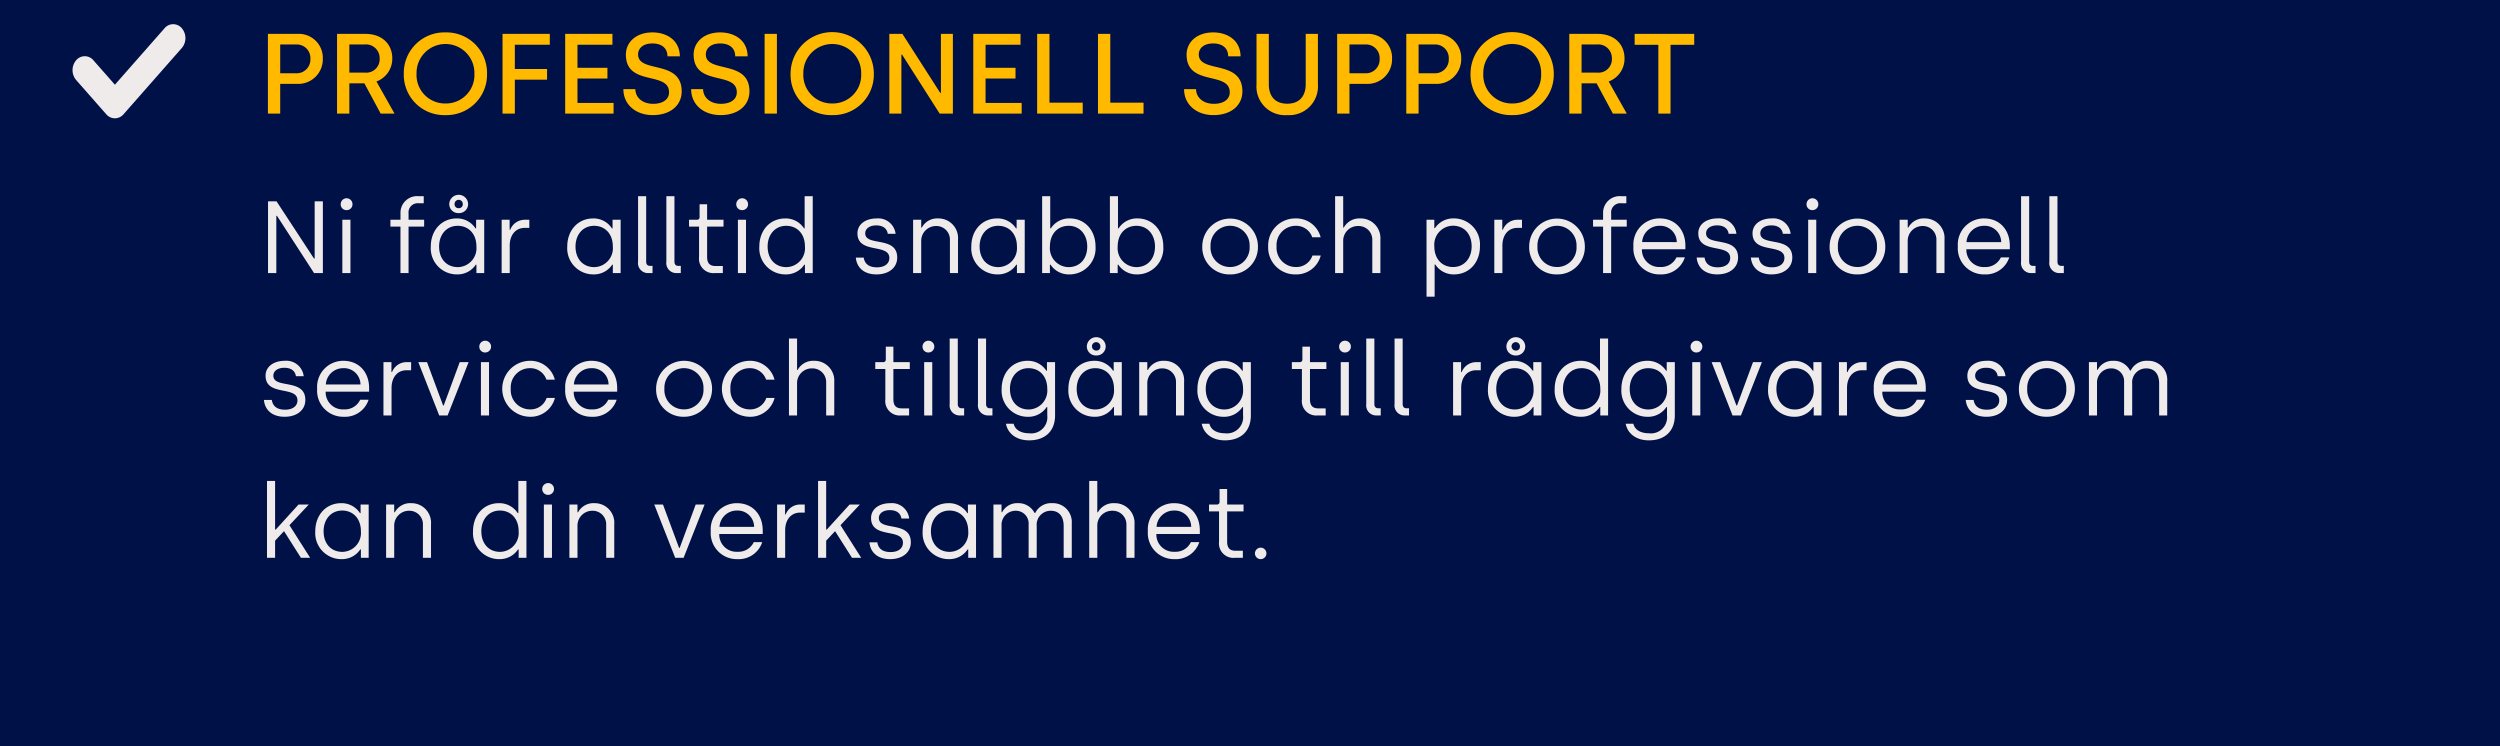
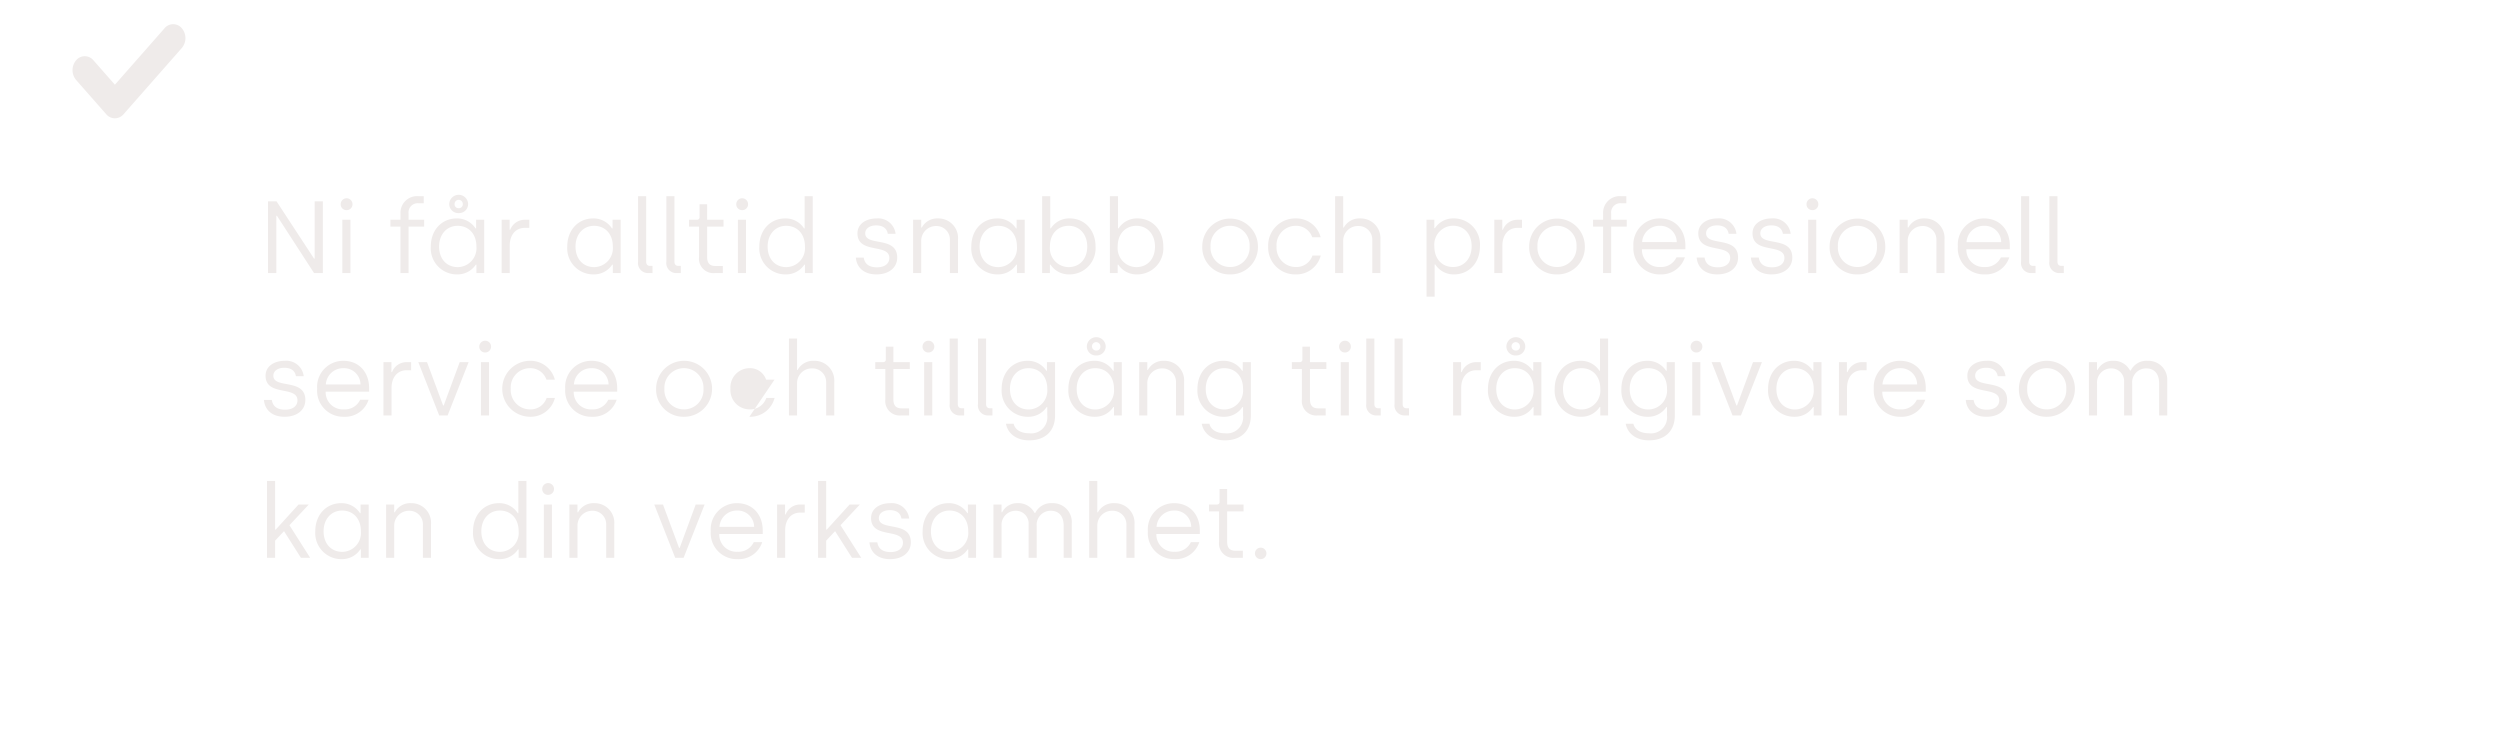
<svg xmlns="http://www.w3.org/2000/svg" width="439" height="131" viewBox="0 0 439 131">
  <g id="Support" transform="translate(-1014 -443)">
-     <rect id="Rectangle_502" data-name="Rectangle 502" width="439" height="131" transform="translate(1014 443)" fill="#001148" />
-     <path id="Path_761" data-name="Path 761" d="M1.78,19H3.94V13.78h3a4.314,4.314,0,0,0,4.48-4.42A4.211,4.211,0,0,0,6.94,5H1.78Zm2.16-7.08V6.86h2.8a2.383,2.383,0,0,1,2.5,2.5,2.42,2.42,0,0,1-2.5,2.56ZM13.92,19h2.16V13.68h2.64L21.58,19h2.44l-3.18-5.64A4.256,4.256,0,0,0,23.62,9.3c0-2.54-1.84-4.3-4.7-4.3h-5Zm2.16-7.2V6.86h2.66A2.4,2.4,0,0,1,21.4,9.3a2.352,2.352,0,0,1-2.58,2.5Zm16.86,7.46A7.114,7.114,0,0,0,40.26,12a7.121,7.121,0,0,0-7.3-7.26A7.125,7.125,0,0,0,25.64,12,7.085,7.085,0,0,0,32.94,19.26Zm.02-2.04A5,5,0,0,1,27.88,12a5.082,5.082,0,1,1,10.16,0A5,5,0,0,1,32.96,17.22ZM42.98,19h2.16V13.04H50.8V11.16H45.14V6.9h6.14V5h-8.3Zm11,0h8.5V17.12H56.14V12.84H61.4V10.96H56.14V6.9h6.14V5h-8.3Zm15.38.26c3.22,0,5.08-1.82,5.08-4.16,0-5.66-7.66-3.12-7.66-6.5,0-1,.8-1.92,2.52-1.92,1.7,0,2.64.88,2.64,2.26h2.18c-.04-2.92-2.42-4.2-4.8-4.2-2.96,0-4.68,1.78-4.68,3.9,0,5.64,7.58,2.84,7.58,6.62,0,1.26-1.12,2.02-2.78,2.02-1.94,0-3.12-1.14-3.14-2.58H64.2C64.2,17.4,66.36,19.26,69.36,19.26Zm11.9,0c3.22,0,5.08-1.82,5.08-4.16,0-5.66-7.66-3.12-7.66-6.5,0-1,.8-1.92,2.52-1.92,1.7,0,2.64.88,2.64,2.26h2.18c-.04-2.92-2.42-4.2-4.8-4.2-2.96,0-4.68,1.78-4.68,3.9,0,5.64,7.58,2.84,7.58,6.62,0,1.26-1.12,2.02-2.78,2.02-1.94,0-3.12-1.14-3.14-2.58H76.1C76.1,17.4,78.26,19.26,81.26,19.26ZM89,19h2.16V5H89Zm11.86.26A7.114,7.114,0,0,0,108.18,12a7.31,7.31,0,0,0-14.62,0A7.085,7.085,0,0,0,100.86,19.26Zm.02-2.04A5,5,0,0,1,95.8,12a5.082,5.082,0,1,1,10.16,0A5,5,0,0,1,100.88,17.22ZM110.9,19h2.12V8.64h.12L119.74,19h2.32V5h-2.1V15.36h-.12L113.2,5h-2.3Zm14.74,0h8.5V17.12H127.8V12.84h5.26V10.96H127.8V6.9h6.14V5h-8.3Zm11.22,0h8V17.08h-5.84V5h-2.16Zm10.68,0h8V17.08H149.7V5h-2.16Zm20.28.26c3.22,0,5.08-1.82,5.08-4.16,0-5.66-7.66-3.12-7.66-6.5,0-1,.8-1.92,2.52-1.92,1.7,0,2.64.88,2.64,2.26h2.18c-.04-2.92-2.42-4.2-4.8-4.2-2.96,0-4.68,1.78-4.68,3.9,0,5.64,7.58,2.84,7.58,6.62,0,1.26-1.12,2.02-2.78,2.02-1.94,0-3.12-1.14-3.14-2.58h-2.1C162.66,17.4,164.82,19.26,167.82,19.26Zm12.96,0a5.045,5.045,0,0,0,5.38-5.4V5h-2.14v8.84c0,2.1-1.12,3.42-3.24,3.42-2.14,0-3.24-1.32-3.24-3.4V5h-2.16v8.88A5.015,5.015,0,0,0,180.78,19.26Zm8.76-.26h2.16V13.78h3a4.314,4.314,0,0,0,4.48-4.42A4.211,4.211,0,0,0,194.7,5h-5.16Zm2.16-7.08V6.86h2.8a2.383,2.383,0,0,1,2.5,2.5,2.42,2.42,0,0,1-2.5,2.56ZM201.68,19h2.16V13.78h3a4.314,4.314,0,0,0,4.48-4.42A4.211,4.211,0,0,0,206.84,5h-5.16Zm2.16-7.08V6.86h2.8a2.383,2.383,0,0,1,2.5,2.5,2.42,2.42,0,0,1-2.5,2.56Zm16.42,7.34A7.114,7.114,0,0,0,227.58,12a7.31,7.31,0,0,0-14.62,0A7.085,7.085,0,0,0,220.26,19.26Zm.02-2.04A5,5,0,0,1,215.2,12a5.082,5.082,0,1,1,10.16,0A5,5,0,0,1,220.28,17.22ZM230.3,19h2.16V13.68h2.64L237.96,19h2.44l-3.18-5.64A4.256,4.256,0,0,0,240,9.3c0-2.54-1.84-4.3-4.7-4.3h-5Zm2.16-7.2V6.86h2.66a2.4,2.4,0,0,1,2.66,2.44,2.352,2.352,0,0,1-2.58,2.5ZM245.94,19h2.14V6.92h4.16V5H241.78V6.92h4.16Z" transform="translate(1059.265 443.951)" fill="#ffba00" />
    <path id="Path_692" data-name="Path 692" d="M834.7,441.24a2.021,2.021,0,0,1-1.52-.716l-5.289-6.014a2.687,2.687,0,0,1,0-3.457,1.972,1.972,0,0,1,3.041,0l3.769,4.285,8.716-9.909a1.972,1.972,0,0,1,3.041,0,2.687,2.687,0,0,1,0,3.457l-10.236,11.638a2.021,2.021,0,0,1-1.521.716" transform="translate(199.475 22.536)" fill="#efebea" />
-     <path id="Path_766" data-name="Path 766" d="M1.8,17H3.258V6.938h.108L9.882,17H11.43V4.4H9.99V14.462H9.882L3.294,4.4H1.8ZM15.588,5.948A1.012,1.012,0,0,0,16.632,4.9a1.035,1.035,0,0,0-2.07,0A1.008,1.008,0,0,0,15.588,5.948ZM14.85,17h1.422V7.64H14.85Zm10.206,0h1.422V8.846h2.736V7.64H26.478v-1.1a1.618,1.618,0,0,1,1.764-1.8h.9V3.5H28.26a2.922,2.922,0,0,0-3.2,3.024V7.64H23.292V8.846h1.764ZM35.28,6.47a1.589,1.589,0,0,0,1.656-1.62,1.657,1.657,0,0,0-3.312.018A1.585,1.585,0,0,0,35.28,6.47Zm0-.864a.676.676,0,0,1-.72-.738A.72.72,0,1,1,36,4.85.682.682,0,0,1,35.28,5.606Zm-.234,11.628a3.831,3.831,0,0,0,3.24-1.71h.108V17h1.368V7.64H38.34V9.152h-.108a3.833,3.833,0,0,0-3.294-1.746c-2.646,0-4.554,2.052-4.554,4.932A4.582,4.582,0,0,0,35.046,17.234Zm.09-1.278c-1.962,0-3.294-1.422-3.294-3.618,0-2.124,1.332-3.636,3.258-3.636,1.854,0,3.294,1.332,3.294,3.636A3.327,3.327,0,0,1,35.136,15.956ZM42.822,17h1.422V12.176c0-1.782.954-3.114,2.664-3.114h.774V7.64H46.89a2.721,2.721,0,0,0-2.556,1.746h-.108V7.64h-1.4ZM59,17.234a3.831,3.831,0,0,0,3.24-1.71h.108V17H63.72V7.64H62.3V9.152H62.19A3.833,3.833,0,0,0,58.9,7.406c-2.646,0-4.554,2.052-4.554,4.932A4.582,4.582,0,0,0,59,17.234Zm.09-1.278c-1.962,0-3.294-1.422-3.294-3.618,0-2.124,1.332-3.636,3.258-3.636,1.854,0,3.294,1.332,3.294,3.636A3.327,3.327,0,0,1,59.094,15.956ZM68.634,17h.684V15.74h-.432c-.45,0-.684-.27-.684-.738V3.5H66.78V15A1.756,1.756,0,0,0,68.634,17ZM73.6,17h.684V15.74h-.432c-.45,0-.684-.27-.684-.738V3.5H71.748V15A1.756,1.756,0,0,0,73.6,17Zm6.678,0h1.386V15.758h-1.3c-1.08,0-1.458-.594-1.458-1.6V8.846h2.88V7.64h-2.88V4.922H77.58v2.25a.43.43,0,0,1-.45.468h-1.4V8.846H77.49v5.328A2.534,2.534,0,0,0,80.28,17ZM85.05,5.948A1.012,1.012,0,0,0,86.094,4.9a1.035,1.035,0,0,0-2.07,0A1.008,1.008,0,0,0,85.05,5.948ZM84.312,17h1.422V7.64H84.312Zm8.424.234a3.831,3.831,0,0,0,3.24-1.71h.108V17h1.368V3.5H96.03V9.152h-.108a3.833,3.833,0,0,0-3.294-1.746c-2.646,0-4.554,2.052-4.554,4.932A4.582,4.582,0,0,0,92.736,17.234Zm.09-1.278c-1.962,0-3.294-1.422-3.294-3.618,0-2.124,1.332-3.636,3.258-3.636,1.854,0,3.294,1.332,3.294,3.636A3.327,3.327,0,0,1,92.826,15.956Zm15.822,1.278c2.178,0,3.636-1.188,3.636-2.952,0-3.87-5.616-1.89-5.616-4.266,0-.81.756-1.386,1.926-1.386,1.242,0,1.908.594,2.034,1.476H112a3.064,3.064,0,0,0-3.312-2.7c-1.962,0-3.384,1.026-3.384,2.61,0,3.708,5.6,1.71,5.6,4.338,0,.954-.774,1.638-2.178,1.638-1.368,0-2.16-.594-2.322-1.71h-1.386C105.174,16.028,106.434,17.234,108.648,17.234ZM115.074,17H116.5V11.42a2.6,2.6,0,0,1,2.628-2.682,2.37,2.37,0,0,1,2.412,2.466V17h1.422V11.114a3.441,3.441,0,0,0-3.492-3.708,3.055,3.055,0,0,0-2.862,1.6H116.5V7.64h-1.422Zm14.886.234a3.831,3.831,0,0,0,3.24-1.71h.108V17h1.368V7.64h-1.422V9.152h-.108a3.833,3.833,0,0,0-3.294-1.746c-2.646,0-4.554,2.052-4.554,4.932A4.582,4.582,0,0,0,129.96,17.234Zm.09-1.278c-1.962,0-3.294-1.422-3.294-3.618,0-2.124,1.332-3.636,3.258-3.636,1.854,0,3.294,1.332,3.294,3.636A3.327,3.327,0,0,1,130.05,15.956Zm12.4,1.278a4.582,4.582,0,0,0,4.662-4.9c0-2.88-1.908-4.932-4.554-4.932a3.833,3.833,0,0,0-3.294,1.746h-.108V3.5h-1.422V17H139.1V15.524h.108A3.831,3.831,0,0,0,142.452,17.234Zm-.09-1.278a3.327,3.327,0,0,1-3.258-3.618c0-2.3,1.44-3.636,3.294-3.636,1.926,0,3.258,1.512,3.258,3.636C145.656,14.534,144.324,15.956,142.362,15.956Zm11.988,1.278a4.582,4.582,0,0,0,4.662-4.9c0-2.88-1.908-4.932-4.554-4.932a3.833,3.833,0,0,0-3.294,1.746h-.108V3.5h-1.422V17H151V15.524h.108A3.831,3.831,0,0,0,154.35,17.234Zm-.09-1.278A3.327,3.327,0,0,1,151,12.338c0-2.3,1.44-3.636,3.294-3.636,1.926,0,3.258,1.512,3.258,3.636C157.554,14.534,156.222,15.956,154.26,15.956Zm16.47,1.278a4.784,4.784,0,0,0,4.9-4.914,4.887,4.887,0,1,0-9.774,0A4.748,4.748,0,0,0,170.73,17.234Zm0-1.3a3.393,3.393,0,0,1-3.42-3.618,3.434,3.434,0,1,1,6.858,0A3.406,3.406,0,0,1,170.73,15.938Zm11.5,1.3a4.409,4.409,0,0,0,4.428-3.312H185.2a2.962,2.962,0,0,1-2.916,2.016A3.386,3.386,0,0,1,178.9,12.32,3.377,3.377,0,0,1,182.25,8.7a2.977,2.977,0,0,1,2.916,2.016h1.476a4.423,4.423,0,0,0-4.428-3.312,4.749,4.749,0,0,0-4.788,4.914A4.721,4.721,0,0,0,182.232,17.234ZM189.18,17H190.6V11.312a2.582,2.582,0,0,1,2.664-2.574,2.4,2.4,0,0,1,2.448,2.466V17h1.422V11.114a3.469,3.469,0,0,0-3.528-3.708,3.115,3.115,0,0,0-2.9,1.6H190.6V3.5H189.18Zm16.056,4.14h1.422V15.488h.108a3.833,3.833,0,0,0,3.294,1.746c2.646,0,4.554-2.052,4.554-4.932a4.582,4.582,0,0,0-4.662-4.9,3.831,3.831,0,0,0-3.24,1.71H206.6V7.64h-1.368Zm4.662-5.2c-1.854,0-3.294-1.332-3.294-3.636a3.327,3.327,0,0,1,3.258-3.618c1.962,0,3.294,1.422,3.294,3.618C213.156,14.426,211.824,15.938,209.9,15.938ZM217.134,17h1.422V12.176c0-1.782.954-3.114,2.664-3.114h.774V7.64H221.2a2.721,2.721,0,0,0-2.556,1.746h-.108V7.64h-1.4Zm11,.234a4.784,4.784,0,0,0,4.9-4.914,4.887,4.887,0,1,0-9.774,0A4.748,4.748,0,0,0,228.132,17.234Zm0-1.3a3.393,3.393,0,0,1-3.42-3.618,3.434,3.434,0,1,1,6.858,0A3.406,3.406,0,0,1,228.132,15.938Zm8.1,1.062h1.422V8.846h2.736V7.64h-2.736v-1.1a1.618,1.618,0,0,1,1.764-1.8h.9V3.5h-.882a2.922,2.922,0,0,0-3.2,3.024V7.64h-1.764V8.846h1.764Zm10.008.234a4.335,4.335,0,0,0,4.356-2.988H249.12a2.967,2.967,0,0,1-2.862,1.692,3.02,3.02,0,0,1-3.2-3.114h7.632v-.63c0-2.7-1.692-4.788-4.536-4.788a4.584,4.584,0,0,0-4.59,4.914A4.58,4.58,0,0,0,246.24,17.234Zm-3.15-5.67A3.038,3.038,0,0,1,246.15,8.7a2.887,2.887,0,0,1,3.024,2.862Zm13.212,5.67c2.178,0,3.636-1.188,3.636-2.952,0-3.87-5.616-1.89-5.616-4.266,0-.81.756-1.386,1.926-1.386,1.242,0,1.908.594,2.034,1.476h1.368a3.064,3.064,0,0,0-3.312-2.7c-1.962,0-3.384,1.026-3.384,2.61,0,3.708,5.6,1.71,5.6,4.338,0,.954-.774,1.638-2.178,1.638-1.368,0-2.16-.594-2.322-1.71h-1.386C252.828,16.028,254.088,17.234,256.3,17.234Zm9.522,0c2.178,0,3.636-1.188,3.636-2.952,0-3.87-5.616-1.89-5.616-4.266,0-.81.756-1.386,1.926-1.386,1.242,0,1.908.594,2.034,1.476h1.368a3.064,3.064,0,0,0-3.312-2.7c-1.962,0-3.384,1.026-3.384,2.61,0,3.708,5.6,1.71,5.6,4.338,0,.954-.774,1.638-2.178,1.638-1.368,0-2.16-.594-2.322-1.71h-1.386C262.35,16.028,263.61,17.234,265.824,17.234Zm7.164-11.286A1.012,1.012,0,0,0,274.032,4.9a1.035,1.035,0,0,0-2.07,0A1.008,1.008,0,0,0,272.988,5.948ZM272.25,17h1.422V7.64H272.25Zm8.64.234a4.784,4.784,0,0,0,4.9-4.914,4.887,4.887,0,1,0-9.774,0A4.748,4.748,0,0,0,280.89,17.234Zm0-1.3a3.393,3.393,0,0,1-3.42-3.618,3.434,3.434,0,1,1,6.858,0A3.406,3.406,0,0,1,280.89,15.938ZM288.306,17h1.422V11.42a2.6,2.6,0,0,1,2.628-2.682,2.37,2.37,0,0,1,2.412,2.466V17h1.422V11.114A3.441,3.441,0,0,0,292.7,7.406a3.055,3.055,0,0,0-2.862,1.6h-.108V7.64h-1.422Zm14.9.234a4.335,4.335,0,0,0,4.356-2.988H306.09a2.967,2.967,0,0,1-2.862,1.692,3.02,3.02,0,0,1-3.2-3.114h7.632v-.63c0-2.7-1.692-4.788-4.536-4.788a4.584,4.584,0,0,0-4.59,4.914A4.58,4.58,0,0,0,303.21,17.234Zm-3.15-5.67A3.038,3.038,0,0,1,303.12,8.7a2.887,2.887,0,0,1,3.024,2.862ZM311.49,17h.684V15.74h-.432c-.45,0-.684-.27-.684-.738V3.5h-1.422V15A1.756,1.756,0,0,0,311.49,17Zm4.968,0h.684V15.74h-.432c-.45,0-.684-.27-.684-.738V3.5H314.6V15A1.756,1.756,0,0,0,316.458,17ZM4.716,42.234c2.178,0,3.636-1.188,3.636-2.952,0-3.87-5.616-1.89-5.616-4.266,0-.81.756-1.386,1.926-1.386,1.242,0,1.908.594,2.034,1.476H8.064a3.064,3.064,0,0,0-3.312-2.7c-1.962,0-3.384,1.026-3.384,2.61,0,3.708,5.6,1.71,5.6,4.338,0,.954-.774,1.638-2.178,1.638-1.368,0-2.16-.594-2.322-1.71H1.08C1.242,41.028,2.5,42.234,4.716,42.234Zm10.386,0a4.335,4.335,0,0,0,4.356-2.988H17.982a2.967,2.967,0,0,1-2.862,1.692,3.02,3.02,0,0,1-3.2-3.114h7.632v-.63c0-2.7-1.692-4.788-4.536-4.788a4.584,4.584,0,0,0-4.59,4.914A4.58,4.58,0,0,0,15.1,42.234Zm-3.15-5.67a3.038,3.038,0,0,1,3.06-2.862,2.887,2.887,0,0,1,3.024,2.862ZM22.068,42H23.49V37.176c0-1.782.954-3.114,2.664-3.114h.774V32.64h-.792a2.721,2.721,0,0,0-2.556,1.746h-.108V32.64h-1.4Zm9.792,0h1.476l3.69-9.36H35.46l-2.808,7.614h-.108L29.718,32.64h-1.53Zm8.064-11.052A1.035,1.035,0,1,0,38.9,29.9,1.012,1.012,0,0,0,39.924,30.948ZM39.186,42h1.422V32.64H39.186Zm8.568.234a4.409,4.409,0,0,0,4.428-3.312H50.724a2.962,2.962,0,0,1-2.916,2.016,3.386,3.386,0,0,1-3.384-3.618A3.377,3.377,0,0,1,47.772,33.7a2.977,2.977,0,0,1,2.916,2.016h1.476a4.423,4.423,0,0,0-4.428-3.312,4.915,4.915,0,0,0,.018,9.828Zm10.908,0a4.335,4.335,0,0,0,4.356-2.988H61.542a2.967,2.967,0,0,1-2.862,1.692,3.02,3.02,0,0,1-3.2-3.114h7.632v-.63c0-2.7-1.692-4.788-4.536-4.788a4.584,4.584,0,0,0-4.59,4.914A4.58,4.58,0,0,0,58.662,42.234Zm-3.15-5.67a3.038,3.038,0,0,1,3.06-2.862A2.887,2.887,0,0,1,61.6,36.564Zm19.314,5.67a4.914,4.914,0,1,0-4.878-4.914A4.784,4.784,0,0,0,74.826,42.234Zm0-1.3a3.393,3.393,0,0,1-3.42-3.618,3.434,3.434,0,1,1,6.858,0A3.406,3.406,0,0,1,74.826,40.938Zm11.5,1.3a4.409,4.409,0,0,0,4.428-3.312H89.3a2.962,2.962,0,0,1-2.916,2.016A3.386,3.386,0,0,1,83,37.32,3.377,3.377,0,0,1,86.346,33.7a2.977,2.977,0,0,1,2.916,2.016h1.476a4.423,4.423,0,0,0-4.428-3.312,4.915,4.915,0,0,0,.018,9.828ZM93.276,42H94.7V36.312a2.582,2.582,0,0,1,2.664-2.574A2.4,2.4,0,0,1,99.81,36.2V42h1.422V36.114A3.469,3.469,0,0,0,97.7,32.406a3.115,3.115,0,0,0-2.9,1.6H94.7V28.5H93.276Zm19.71,0h1.386V40.758h-1.3c-1.08,0-1.458-.594-1.458-1.6v-5.31h2.88V32.64h-2.88V29.922h-1.332v2.25a.43.43,0,0,1-.45.468h-1.4v1.206H110.2v5.328A2.534,2.534,0,0,0,112.986,42Zm4.77-11.052A1.035,1.035,0,1,0,116.73,29.9,1.012,1.012,0,0,0,117.756,30.948ZM117.018,42h1.422V32.64h-1.422Zm6.336,0h.684V40.74h-.432c-.45,0-.684-.27-.684-.738V28.5H121.5V40A1.756,1.756,0,0,0,123.354,42Zm4.968,0h.684V40.74h-.432c-.45,0-.684-.27-.684-.738V28.5h-1.422V40A1.756,1.756,0,0,0,128.322,42Zm7.128,4.374c2.808,0,4.554-1.62,4.554-4.374V32.64h-1.422v1.512h-.108a3.833,3.833,0,0,0-3.294-1.746c-2.646,0-4.554,2.052-4.554,4.932a4.582,4.582,0,0,0,4.662,4.9,3.831,3.831,0,0,0,3.24-1.71h.108V42a2.836,2.836,0,0,1-3.186,3.132c-1.386,0-2.466-.576-2.718-1.674h-1.35C131.688,45.132,133.164,46.374,135.45,46.374Zm-.072-5.418c-1.962,0-3.294-1.422-3.294-3.618,0-2.124,1.332-3.636,3.258-3.636,1.854,0,3.294,1.332,3.294,3.636A3.327,3.327,0,0,1,135.378,40.956ZM147.24,31.47a1.589,1.589,0,0,0,1.656-1.62,1.657,1.657,0,0,0-3.312.018A1.585,1.585,0,0,0,147.24,31.47Zm0-.864a.738.738,0,1,1,.72-.756A.676.676,0,0,1,147.24,30.606Zm-.234,11.628a3.831,3.831,0,0,0,3.24-1.71h.108V42h1.368V32.64H150.3v1.512h-.108a3.833,3.833,0,0,0-3.294-1.746c-2.646,0-4.554,2.052-4.554,4.932A4.582,4.582,0,0,0,147.006,42.234Zm.09-1.278c-1.962,0-3.294-1.422-3.294-3.618,0-2.124,1.332-3.636,3.258-3.636,1.854,0,3.294,1.332,3.294,3.636A3.327,3.327,0,0,1,147.1,40.956ZM154.782,42H156.2V36.42a2.6,2.6,0,0,1,2.628-2.682,2.37,2.37,0,0,1,2.412,2.466V42h1.422V36.114a3.441,3.441,0,0,0-3.492-3.708,3.055,3.055,0,0,0-2.862,1.6H156.2V32.64h-1.422Zm15.048,4.374c2.808,0,4.554-1.62,4.554-4.374V32.64h-1.422v1.512h-.108a3.833,3.833,0,0,0-3.294-1.746c-2.646,0-4.554,2.052-4.554,4.932a4.582,4.582,0,0,0,4.662,4.9,3.831,3.831,0,0,0,3.24-1.71h.108V42a2.836,2.836,0,0,1-3.186,3.132c-1.386,0-2.466-.576-2.718-1.674h-1.35C166.068,45.132,167.544,46.374,169.83,46.374Zm-.072-5.418c-1.962,0-3.294-1.422-3.294-3.618,0-2.124,1.332-3.636,3.258-3.636,1.854,0,3.294,1.332,3.294,3.636A3.327,3.327,0,0,1,169.758,40.956ZM186.138,42h1.386V40.758h-1.3c-1.08,0-1.458-.594-1.458-1.6v-5.31h2.88V32.64h-2.88V29.922h-1.332v2.25a.43.43,0,0,1-.45.468h-1.4v1.206h1.764v5.328A2.534,2.534,0,0,0,186.138,42Zm4.77-11.052a1.035,1.035,0,1,0-1.026-1.044A1.012,1.012,0,0,0,190.908,30.948ZM190.17,42h1.422V32.64H190.17Zm6.336,0h.684V40.74h-.432c-.45,0-.684-.27-.684-.738V28.5h-1.422V40A1.756,1.756,0,0,0,196.506,42Zm4.968,0h.684V40.74h-.432c-.45,0-.684-.27-.684-.738V28.5H199.62V40A1.756,1.756,0,0,0,201.474,42Zm8.424,0h1.422V37.176c0-1.782.954-3.114,2.664-3.114h.774V32.64h-.792a2.721,2.721,0,0,0-2.556,1.746H211.3V32.64h-1.4Zm11.016-10.53a1.589,1.589,0,0,0,1.656-1.62,1.657,1.657,0,0,0-3.312.018A1.585,1.585,0,0,0,220.914,31.47Zm0-.864a.738.738,0,1,1,.72-.756A.676.676,0,0,1,220.914,30.606Zm-.234,11.628a3.831,3.831,0,0,0,3.24-1.71h.108V42H225.4V32.64h-1.422v1.512h-.108a3.833,3.833,0,0,0-3.294-1.746c-2.646,0-4.554,2.052-4.554,4.932A4.582,4.582,0,0,0,220.68,42.234Zm.09-1.278c-1.962,0-3.294-1.422-3.294-3.618,0-2.124,1.332-3.636,3.258-3.636,1.854,0,3.294,1.332,3.294,3.636A3.327,3.327,0,0,1,220.77,40.956ZM232.4,42.234a3.831,3.831,0,0,0,3.24-1.71h.108V42h1.368V28.5h-1.422v5.652h-.108a3.833,3.833,0,0,0-3.294-1.746c-2.646,0-4.554,2.052-4.554,4.932A4.582,4.582,0,0,0,232.4,42.234Zm.09-1.278c-1.962,0-3.294-1.422-3.294-3.618,0-2.124,1.332-3.636,3.258-3.636,1.854,0,3.294,1.332,3.294,3.636A3.327,3.327,0,0,1,232.488,40.956Zm11.79,5.418c2.808,0,4.554-1.62,4.554-4.374V32.64H247.41v1.512H247.3a3.833,3.833,0,0,0-3.294-1.746c-2.646,0-4.554,2.052-4.554,4.932a4.582,4.582,0,0,0,4.662,4.9,3.831,3.831,0,0,0,3.24-1.71h.108V42a2.836,2.836,0,0,1-3.186,3.132c-1.386,0-2.466-.576-2.718-1.674h-1.35C240.516,45.132,241.992,46.374,244.278,46.374Zm-.072-5.418c-1.962,0-3.294-1.422-3.294-3.618,0-2.124,1.332-3.636,3.258-3.636,1.854,0,3.294,1.332,3.294,3.636A3.327,3.327,0,0,1,244.206,40.956Zm8.424-10.008A1.035,1.035,0,1,0,251.6,29.9,1.012,1.012,0,0,0,252.63,30.948ZM251.892,42h1.422V32.64h-1.422Zm7.074,0h1.476l3.69-9.36h-1.566l-2.808,7.614h-.108l-2.826-7.614h-1.53Zm10.908.234a3.831,3.831,0,0,0,3.24-1.71h.108V42h1.368V32.64h-1.422v1.512h-.108a3.832,3.832,0,0,0-3.294-1.746c-2.646,0-4.554,2.052-4.554,4.932A4.582,4.582,0,0,0,269.874,42.234Zm.09-1.278c-1.962,0-3.294-1.422-3.294-3.618,0-2.124,1.332-3.636,3.258-3.636,1.854,0,3.294,1.332,3.294,3.636A3.327,3.327,0,0,1,269.964,40.956ZM277.65,42h1.422V37.176c0-1.782.954-3.114,2.664-3.114h.774V32.64h-.792a2.721,2.721,0,0,0-2.556,1.746h-.108V32.64h-1.4Zm10.8.234a4.335,4.335,0,0,0,4.356-2.988H291.33a2.967,2.967,0,0,1-2.862,1.692,3.02,3.02,0,0,1-3.2-3.114H292.9v-.63c0-2.7-1.692-4.788-4.536-4.788a4.584,4.584,0,0,0-4.59,4.914A4.58,4.58,0,0,0,288.45,42.234Zm-3.15-5.67a3.038,3.038,0,0,1,3.06-2.862,2.887,2.887,0,0,1,3.024,2.862Zm18.252,5.67c2.178,0,3.636-1.188,3.636-2.952,0-3.87-5.616-1.89-5.616-4.266,0-.81.756-1.386,1.926-1.386,1.242,0,1.908.594,2.034,1.476H306.9a3.064,3.064,0,0,0-3.312-2.7c-1.962,0-3.384,1.026-3.384,2.61,0,3.708,5.6,1.71,5.6,4.338,0,.954-.774,1.638-2.178,1.638-1.368,0-2.16-.594-2.322-1.71h-1.386C300.078,41.028,301.338,42.234,303.552,42.234Zm10.584,0a4.914,4.914,0,1,0-4.878-4.914A4.784,4.784,0,0,0,314.136,42.234Zm0-1.3a3.393,3.393,0,0,1-3.42-3.618,3.434,3.434,0,1,1,6.858,0A3.406,3.406,0,0,1,314.136,40.938ZM321.552,42h1.422V36.366a2.471,2.471,0,0,1,2.43-2.628,2.24,2.24,0,0,1,2.322,2.394V42h1.422V36.42a2.453,2.453,0,0,1,2.466-2.682c1.386,0,2.268.9,2.268,2.664V42H335.3V35.934a3.312,3.312,0,0,0-3.438-3.528,3.084,3.084,0,0,0-2.97,1.71h-.126a3.159,3.159,0,0,0-2.952-1.71,2.948,2.948,0,0,0-2.736,1.584h-.108V32.64h-1.422ZM9.2,67,5.562,61.276l3.4-3.636h-1.8L3.15,62.05H3.042V53.5H1.62V67H3.042V63.994L4.608,62.32,7.578,67Zm5.562.234A3.831,3.831,0,0,0,18,65.524h.108V67h1.368V57.64H18.054v1.512h-.108a3.833,3.833,0,0,0-3.294-1.746c-2.646,0-4.554,2.052-4.554,4.932A4.582,4.582,0,0,0,14.76,67.234Zm.09-1.278c-1.962,0-3.294-1.422-3.294-3.618,0-2.124,1.332-3.636,3.258-3.636,1.854,0,3.294,1.332,3.294,3.636A3.327,3.327,0,0,1,14.85,65.956ZM22.536,67h1.422V61.42a2.6,2.6,0,0,1,2.628-2.682A2.37,2.37,0,0,1,29,61.2V67H30.42V61.114a3.441,3.441,0,0,0-3.492-3.708,3.055,3.055,0,0,0-2.862,1.6h-.108V57.64H22.536Zm19.926.234a3.831,3.831,0,0,0,3.24-1.71h.108V67h1.368V53.5H45.756v5.652h-.108a3.833,3.833,0,0,0-3.294-1.746c-2.646,0-4.554,2.052-4.554,4.932A4.582,4.582,0,0,0,42.462,67.234Zm.09-1.278c-1.962,0-3.294-1.422-3.294-3.618,0-2.124,1.332-3.636,3.258-3.636,1.854,0,3.294,1.332,3.294,3.636A3.327,3.327,0,0,1,42.552,65.956Zm8.424-10.008A1.035,1.035,0,1,0,49.95,54.9,1.012,1.012,0,0,0,50.976,55.948ZM50.238,67H51.66V57.64H50.238Zm4.482,0h1.422V61.42a2.6,2.6,0,0,1,2.628-2.682A2.37,2.37,0,0,1,61.182,61.2V67H62.6V61.114a3.441,3.441,0,0,0-3.492-3.708,3.055,3.055,0,0,0-2.862,1.6h-.108V57.64H54.72ZM73.3,67h1.476l3.69-9.36H76.9l-2.808,7.614H73.98L71.154,57.64h-1.53Zm10.926.234a4.335,4.335,0,0,0,4.356-2.988H87.1a2.967,2.967,0,0,1-2.862,1.692,3.02,3.02,0,0,1-3.2-3.114h7.632v-.63c0-2.7-1.692-4.788-4.536-4.788a4.584,4.584,0,0,0-4.59,4.914A4.58,4.58,0,0,0,84.222,67.234Zm-3.15-5.67a3.038,3.038,0,0,1,3.06-2.862,2.887,2.887,0,0,1,3.024,2.862ZM91.188,67H92.61V62.176c0-1.782.954-3.114,2.664-3.114h.774V57.64h-.792A2.721,2.721,0,0,0,92.7,59.386h-.108V57.64h-1.4Zm14.778,0-3.636-5.724,3.4-3.636h-1.8l-4.014,4.41H99.81V53.5H98.388V67H99.81V63.994l1.566-1.674,2.97,4.68Zm5.076.234c2.178,0,3.636-1.188,3.636-2.952,0-3.87-5.616-1.89-5.616-4.266,0-.81.756-1.386,1.926-1.386,1.242,0,1.908.594,2.034,1.476h1.368a3.064,3.064,0,0,0-3.312-2.7c-1.962,0-3.384,1.026-3.384,2.61,0,3.708,5.6,1.71,5.6,4.338,0,.954-.774,1.638-2.178,1.638-1.368,0-2.16-.594-2.322-1.71h-1.386C107.568,66.028,108.828,67.234,111.042,67.234Zm10.368,0a3.831,3.831,0,0,0,3.24-1.71h.108V67h1.368V57.64H124.7v1.512H124.6a3.833,3.833,0,0,0-3.294-1.746c-2.646,0-4.554,2.052-4.554,4.932A4.582,4.582,0,0,0,121.41,67.234Zm.09-1.278c-1.962,0-3.294-1.422-3.294-3.618,0-2.124,1.332-3.636,3.258-3.636,1.854,0,3.294,1.332,3.294,3.636A3.327,3.327,0,0,1,121.5,65.956ZM129.186,67h1.422V61.366a2.471,2.471,0,0,1,2.43-2.628,2.24,2.24,0,0,1,2.322,2.394V67h1.422V61.42a2.453,2.453,0,0,1,2.466-2.682c1.386,0,2.268.9,2.268,2.664V67h1.422V60.934a3.312,3.312,0,0,0-3.438-3.528,3.084,3.084,0,0,0-2.97,1.71H136.4a3.159,3.159,0,0,0-2.952-1.71,2.948,2.948,0,0,0-2.736,1.584h-.108V57.64h-1.422ZM146,67h1.422V61.312a2.582,2.582,0,0,1,2.664-2.574,2.4,2.4,0,0,1,2.448,2.466V67h1.422V61.114a3.469,3.469,0,0,0-3.528-3.708,3.115,3.115,0,0,0-2.9,1.6h-.108V53.5H146Zm14.976.234a4.335,4.335,0,0,0,4.356-2.988h-1.476a2.967,2.967,0,0,1-2.862,1.692,3.02,3.02,0,0,1-3.2-3.114h7.632v-.63c0-2.7-1.692-4.788-4.536-4.788a4.584,4.584,0,0,0-4.59,4.914A4.58,4.58,0,0,0,160.974,67.234Zm-3.15-5.67a3.038,3.038,0,0,1,3.06-2.862,2.887,2.887,0,0,1,3.024,2.862ZM171.594,67h1.386V65.758h-1.3c-1.08,0-1.458-.594-1.458-1.6v-5.31h2.88V57.64h-2.88V54.922h-1.332v2.25a.43.43,0,0,1-.45.468h-1.4v1.206H168.8v5.328A2.534,2.534,0,0,0,171.594,67Zm4.518.234a1.008,1.008,0,0,0,0-2.016,1.008,1.008,0,1,0,0,2.016Z" transform="translate(1059.265 473.951)" fill="#efebea" />
+     <path id="Path_766" data-name="Path 766" d="M1.8,17H3.258V6.938h.108L9.882,17H11.43V4.4H9.99V14.462H9.882L3.294,4.4H1.8ZM15.588,5.948A1.012,1.012,0,0,0,16.632,4.9a1.035,1.035,0,0,0-2.07,0A1.008,1.008,0,0,0,15.588,5.948ZM14.85,17h1.422V7.64H14.85Zm10.206,0h1.422V8.846h2.736V7.64H26.478v-1.1a1.618,1.618,0,0,1,1.764-1.8h.9V3.5H28.26a2.922,2.922,0,0,0-3.2,3.024V7.64H23.292V8.846h1.764ZM35.28,6.47a1.589,1.589,0,0,0,1.656-1.62,1.657,1.657,0,0,0-3.312.018A1.585,1.585,0,0,0,35.28,6.47Zm0-.864a.676.676,0,0,1-.72-.738A.72.72,0,1,1,36,4.85.682.682,0,0,1,35.28,5.606Zm-.234,11.628a3.831,3.831,0,0,0,3.24-1.71h.108V17h1.368V7.64H38.34V9.152h-.108a3.833,3.833,0,0,0-3.294-1.746c-2.646,0-4.554,2.052-4.554,4.932A4.582,4.582,0,0,0,35.046,17.234Zm.09-1.278c-1.962,0-3.294-1.422-3.294-3.618,0-2.124,1.332-3.636,3.258-3.636,1.854,0,3.294,1.332,3.294,3.636A3.327,3.327,0,0,1,35.136,15.956ZM42.822,17h1.422V12.176c0-1.782.954-3.114,2.664-3.114h.774V7.64H46.89a2.721,2.721,0,0,0-2.556,1.746h-.108V7.64h-1.4ZM59,17.234a3.831,3.831,0,0,0,3.24-1.71h.108V17H63.72V7.64H62.3V9.152H62.19A3.833,3.833,0,0,0,58.9,7.406c-2.646,0-4.554,2.052-4.554,4.932A4.582,4.582,0,0,0,59,17.234Zm.09-1.278c-1.962,0-3.294-1.422-3.294-3.618,0-2.124,1.332-3.636,3.258-3.636,1.854,0,3.294,1.332,3.294,3.636A3.327,3.327,0,0,1,59.094,15.956ZM68.634,17h.684V15.74h-.432c-.45,0-.684-.27-.684-.738V3.5H66.78V15A1.756,1.756,0,0,0,68.634,17ZM73.6,17h.684V15.74h-.432c-.45,0-.684-.27-.684-.738V3.5H71.748V15A1.756,1.756,0,0,0,73.6,17Zm6.678,0h1.386V15.758h-1.3c-1.08,0-1.458-.594-1.458-1.6V8.846h2.88V7.64h-2.88V4.922H77.58v2.25a.43.43,0,0,1-.45.468h-1.4V8.846H77.49v5.328A2.534,2.534,0,0,0,80.28,17ZM85.05,5.948A1.012,1.012,0,0,0,86.094,4.9a1.035,1.035,0,0,0-2.07,0A1.008,1.008,0,0,0,85.05,5.948ZM84.312,17h1.422V7.64H84.312Zm8.424.234a3.831,3.831,0,0,0,3.24-1.71h.108V17h1.368V3.5H96.03V9.152h-.108a3.833,3.833,0,0,0-3.294-1.746c-2.646,0-4.554,2.052-4.554,4.932A4.582,4.582,0,0,0,92.736,17.234Zm.09-1.278c-1.962,0-3.294-1.422-3.294-3.618,0-2.124,1.332-3.636,3.258-3.636,1.854,0,3.294,1.332,3.294,3.636A3.327,3.327,0,0,1,92.826,15.956Zm15.822,1.278c2.178,0,3.636-1.188,3.636-2.952,0-3.87-5.616-1.89-5.616-4.266,0-.81.756-1.386,1.926-1.386,1.242,0,1.908.594,2.034,1.476H112a3.064,3.064,0,0,0-3.312-2.7c-1.962,0-3.384,1.026-3.384,2.61,0,3.708,5.6,1.71,5.6,4.338,0,.954-.774,1.638-2.178,1.638-1.368,0-2.16-.594-2.322-1.71h-1.386C105.174,16.028,106.434,17.234,108.648,17.234ZM115.074,17H116.5V11.42a2.6,2.6,0,0,1,2.628-2.682,2.37,2.37,0,0,1,2.412,2.466V17h1.422V11.114a3.441,3.441,0,0,0-3.492-3.708,3.055,3.055,0,0,0-2.862,1.6H116.5V7.64h-1.422Zm14.886.234a3.831,3.831,0,0,0,3.24-1.71h.108V17h1.368V7.64h-1.422V9.152h-.108a3.833,3.833,0,0,0-3.294-1.746c-2.646,0-4.554,2.052-4.554,4.932A4.582,4.582,0,0,0,129.96,17.234Zm.09-1.278c-1.962,0-3.294-1.422-3.294-3.618,0-2.124,1.332-3.636,3.258-3.636,1.854,0,3.294,1.332,3.294,3.636A3.327,3.327,0,0,1,130.05,15.956Zm12.4,1.278a4.582,4.582,0,0,0,4.662-4.9c0-2.88-1.908-4.932-4.554-4.932a3.833,3.833,0,0,0-3.294,1.746h-.108V3.5h-1.422V17H139.1V15.524h.108A3.831,3.831,0,0,0,142.452,17.234Zm-.09-1.278a3.327,3.327,0,0,1-3.258-3.618c0-2.3,1.44-3.636,3.294-3.636,1.926,0,3.258,1.512,3.258,3.636C145.656,14.534,144.324,15.956,142.362,15.956Zm11.988,1.278a4.582,4.582,0,0,0,4.662-4.9c0-2.88-1.908-4.932-4.554-4.932a3.833,3.833,0,0,0-3.294,1.746h-.108V3.5h-1.422V17H151V15.524h.108A3.831,3.831,0,0,0,154.35,17.234Zm-.09-1.278A3.327,3.327,0,0,1,151,12.338c0-2.3,1.44-3.636,3.294-3.636,1.926,0,3.258,1.512,3.258,3.636C157.554,14.534,156.222,15.956,154.26,15.956Zm16.47,1.278a4.784,4.784,0,0,0,4.9-4.914,4.887,4.887,0,1,0-9.774,0A4.748,4.748,0,0,0,170.73,17.234Zm0-1.3a3.393,3.393,0,0,1-3.42-3.618,3.434,3.434,0,1,1,6.858,0A3.406,3.406,0,0,1,170.73,15.938Zm11.5,1.3a4.409,4.409,0,0,0,4.428-3.312H185.2a2.962,2.962,0,0,1-2.916,2.016A3.386,3.386,0,0,1,178.9,12.32,3.377,3.377,0,0,1,182.25,8.7a2.977,2.977,0,0,1,2.916,2.016h1.476a4.423,4.423,0,0,0-4.428-3.312,4.749,4.749,0,0,0-4.788,4.914A4.721,4.721,0,0,0,182.232,17.234ZM189.18,17H190.6V11.312a2.582,2.582,0,0,1,2.664-2.574,2.4,2.4,0,0,1,2.448,2.466V17h1.422V11.114a3.469,3.469,0,0,0-3.528-3.708,3.115,3.115,0,0,0-2.9,1.6H190.6V3.5H189.18Zm16.056,4.14h1.422V15.488h.108a3.833,3.833,0,0,0,3.294,1.746c2.646,0,4.554-2.052,4.554-4.932a4.582,4.582,0,0,0-4.662-4.9,3.831,3.831,0,0,0-3.24,1.71H206.6V7.64h-1.368Zm4.662-5.2c-1.854,0-3.294-1.332-3.294-3.636a3.327,3.327,0,0,1,3.258-3.618c1.962,0,3.294,1.422,3.294,3.618C213.156,14.426,211.824,15.938,209.9,15.938ZM217.134,17h1.422V12.176c0-1.782.954-3.114,2.664-3.114h.774V7.64H221.2a2.721,2.721,0,0,0-2.556,1.746h-.108V7.64h-1.4Zm11,.234a4.784,4.784,0,0,0,4.9-4.914,4.887,4.887,0,1,0-9.774,0A4.748,4.748,0,0,0,228.132,17.234Zm0-1.3a3.393,3.393,0,0,1-3.42-3.618,3.434,3.434,0,1,1,6.858,0A3.406,3.406,0,0,1,228.132,15.938Zm8.1,1.062h1.422V8.846h2.736V7.64h-2.736v-1.1a1.618,1.618,0,0,1,1.764-1.8h.9V3.5h-.882a2.922,2.922,0,0,0-3.2,3.024V7.64h-1.764V8.846h1.764Zm10.008.234a4.335,4.335,0,0,0,4.356-2.988H249.12a2.967,2.967,0,0,1-2.862,1.692,3.02,3.02,0,0,1-3.2-3.114h7.632v-.63c0-2.7-1.692-4.788-4.536-4.788a4.584,4.584,0,0,0-4.59,4.914A4.58,4.58,0,0,0,246.24,17.234Zm-3.15-5.67A3.038,3.038,0,0,1,246.15,8.7a2.887,2.887,0,0,1,3.024,2.862Zm13.212,5.67c2.178,0,3.636-1.188,3.636-2.952,0-3.87-5.616-1.89-5.616-4.266,0-.81.756-1.386,1.926-1.386,1.242,0,1.908.594,2.034,1.476h1.368a3.064,3.064,0,0,0-3.312-2.7c-1.962,0-3.384,1.026-3.384,2.61,0,3.708,5.6,1.71,5.6,4.338,0,.954-.774,1.638-2.178,1.638-1.368,0-2.16-.594-2.322-1.71h-1.386C252.828,16.028,254.088,17.234,256.3,17.234Zm9.522,0c2.178,0,3.636-1.188,3.636-2.952,0-3.87-5.616-1.89-5.616-4.266,0-.81.756-1.386,1.926-1.386,1.242,0,1.908.594,2.034,1.476h1.368a3.064,3.064,0,0,0-3.312-2.7c-1.962,0-3.384,1.026-3.384,2.61,0,3.708,5.6,1.71,5.6,4.338,0,.954-.774,1.638-2.178,1.638-1.368,0-2.16-.594-2.322-1.71h-1.386C262.35,16.028,263.61,17.234,265.824,17.234Zm7.164-11.286A1.012,1.012,0,0,0,274.032,4.9a1.035,1.035,0,0,0-2.07,0A1.008,1.008,0,0,0,272.988,5.948ZM272.25,17h1.422V7.64H272.25Zm8.64.234a4.784,4.784,0,0,0,4.9-4.914,4.887,4.887,0,1,0-9.774,0A4.748,4.748,0,0,0,280.89,17.234Zm0-1.3a3.393,3.393,0,0,1-3.42-3.618,3.434,3.434,0,1,1,6.858,0A3.406,3.406,0,0,1,280.89,15.938ZM288.306,17h1.422V11.42a2.6,2.6,0,0,1,2.628-2.682,2.37,2.37,0,0,1,2.412,2.466V17h1.422V11.114A3.441,3.441,0,0,0,292.7,7.406a3.055,3.055,0,0,0-2.862,1.6h-.108V7.64h-1.422Zm14.9.234a4.335,4.335,0,0,0,4.356-2.988H306.09a2.967,2.967,0,0,1-2.862,1.692,3.02,3.02,0,0,1-3.2-3.114h7.632v-.63c0-2.7-1.692-4.788-4.536-4.788a4.584,4.584,0,0,0-4.59,4.914A4.58,4.58,0,0,0,303.21,17.234Zm-3.15-5.67A3.038,3.038,0,0,1,303.12,8.7a2.887,2.887,0,0,1,3.024,2.862ZM311.49,17h.684V15.74h-.432c-.45,0-.684-.27-.684-.738V3.5h-1.422V15A1.756,1.756,0,0,0,311.49,17Zm4.968,0h.684V15.74h-.432c-.45,0-.684-.27-.684-.738V3.5H314.6V15A1.756,1.756,0,0,0,316.458,17ZM4.716,42.234c2.178,0,3.636-1.188,3.636-2.952,0-3.87-5.616-1.89-5.616-4.266,0-.81.756-1.386,1.926-1.386,1.242,0,1.908.594,2.034,1.476H8.064a3.064,3.064,0,0,0-3.312-2.7c-1.962,0-3.384,1.026-3.384,2.61,0,3.708,5.6,1.71,5.6,4.338,0,.954-.774,1.638-2.178,1.638-1.368,0-2.16-.594-2.322-1.71H1.08C1.242,41.028,2.5,42.234,4.716,42.234Zm10.386,0a4.335,4.335,0,0,0,4.356-2.988H17.982a2.967,2.967,0,0,1-2.862,1.692,3.02,3.02,0,0,1-3.2-3.114h7.632v-.63c0-2.7-1.692-4.788-4.536-4.788a4.584,4.584,0,0,0-4.59,4.914A4.58,4.58,0,0,0,15.1,42.234Zm-3.15-5.67a3.038,3.038,0,0,1,3.06-2.862,2.887,2.887,0,0,1,3.024,2.862ZM22.068,42H23.49V37.176c0-1.782.954-3.114,2.664-3.114h.774V32.64h-.792a2.721,2.721,0,0,0-2.556,1.746h-.108V32.64h-1.4Zm9.792,0h1.476l3.69-9.36H35.46l-2.808,7.614h-.108L29.718,32.64h-1.53Zm8.064-11.052A1.035,1.035,0,1,0,38.9,29.9,1.012,1.012,0,0,0,39.924,30.948ZM39.186,42h1.422V32.64H39.186Zm8.568.234a4.409,4.409,0,0,0,4.428-3.312H50.724a2.962,2.962,0,0,1-2.916,2.016,3.386,3.386,0,0,1-3.384-3.618A3.377,3.377,0,0,1,47.772,33.7a2.977,2.977,0,0,1,2.916,2.016h1.476a4.423,4.423,0,0,0-4.428-3.312,4.915,4.915,0,0,0,.018,9.828Zm10.908,0a4.335,4.335,0,0,0,4.356-2.988H61.542a2.967,2.967,0,0,1-2.862,1.692,3.02,3.02,0,0,1-3.2-3.114h7.632v-.63c0-2.7-1.692-4.788-4.536-4.788a4.584,4.584,0,0,0-4.59,4.914A4.58,4.58,0,0,0,58.662,42.234Zm-3.15-5.67a3.038,3.038,0,0,1,3.06-2.862A2.887,2.887,0,0,1,61.6,36.564Zm19.314,5.67a4.914,4.914,0,1,0-4.878-4.914A4.784,4.784,0,0,0,74.826,42.234Zm0-1.3a3.393,3.393,0,0,1-3.42-3.618,3.434,3.434,0,1,1,6.858,0A3.406,3.406,0,0,1,74.826,40.938Zm11.5,1.3a4.409,4.409,0,0,0,4.428-3.312H89.3a2.962,2.962,0,0,1-2.916,2.016A3.386,3.386,0,0,1,83,37.32,3.377,3.377,0,0,1,86.346,33.7a2.977,2.977,0,0,1,2.916,2.016h1.476ZM93.276,42H94.7V36.312a2.582,2.582,0,0,1,2.664-2.574A2.4,2.4,0,0,1,99.81,36.2V42h1.422V36.114A3.469,3.469,0,0,0,97.7,32.406a3.115,3.115,0,0,0-2.9,1.6H94.7V28.5H93.276Zm19.71,0h1.386V40.758h-1.3c-1.08,0-1.458-.594-1.458-1.6v-5.31h2.88V32.64h-2.88V29.922h-1.332v2.25a.43.43,0,0,1-.45.468h-1.4v1.206H110.2v5.328A2.534,2.534,0,0,0,112.986,42Zm4.77-11.052A1.035,1.035,0,1,0,116.73,29.9,1.012,1.012,0,0,0,117.756,30.948ZM117.018,42h1.422V32.64h-1.422Zm6.336,0h.684V40.74h-.432c-.45,0-.684-.27-.684-.738V28.5H121.5V40A1.756,1.756,0,0,0,123.354,42Zm4.968,0h.684V40.74h-.432c-.45,0-.684-.27-.684-.738V28.5h-1.422V40A1.756,1.756,0,0,0,128.322,42Zm7.128,4.374c2.808,0,4.554-1.62,4.554-4.374V32.64h-1.422v1.512h-.108a3.833,3.833,0,0,0-3.294-1.746c-2.646,0-4.554,2.052-4.554,4.932a4.582,4.582,0,0,0,4.662,4.9,3.831,3.831,0,0,0,3.24-1.71h.108V42a2.836,2.836,0,0,1-3.186,3.132c-1.386,0-2.466-.576-2.718-1.674h-1.35C131.688,45.132,133.164,46.374,135.45,46.374Zm-.072-5.418c-1.962,0-3.294-1.422-3.294-3.618,0-2.124,1.332-3.636,3.258-3.636,1.854,0,3.294,1.332,3.294,3.636A3.327,3.327,0,0,1,135.378,40.956ZM147.24,31.47a1.589,1.589,0,0,0,1.656-1.62,1.657,1.657,0,0,0-3.312.018A1.585,1.585,0,0,0,147.24,31.47Zm0-.864a.738.738,0,1,1,.72-.756A.676.676,0,0,1,147.24,30.606Zm-.234,11.628a3.831,3.831,0,0,0,3.24-1.71h.108V42h1.368V32.64H150.3v1.512h-.108a3.833,3.833,0,0,0-3.294-1.746c-2.646,0-4.554,2.052-4.554,4.932A4.582,4.582,0,0,0,147.006,42.234Zm.09-1.278c-1.962,0-3.294-1.422-3.294-3.618,0-2.124,1.332-3.636,3.258-3.636,1.854,0,3.294,1.332,3.294,3.636A3.327,3.327,0,0,1,147.1,40.956ZM154.782,42H156.2V36.42a2.6,2.6,0,0,1,2.628-2.682,2.37,2.37,0,0,1,2.412,2.466V42h1.422V36.114a3.441,3.441,0,0,0-3.492-3.708,3.055,3.055,0,0,0-2.862,1.6H156.2V32.64h-1.422Zm15.048,4.374c2.808,0,4.554-1.62,4.554-4.374V32.64h-1.422v1.512h-.108a3.833,3.833,0,0,0-3.294-1.746c-2.646,0-4.554,2.052-4.554,4.932a4.582,4.582,0,0,0,4.662,4.9,3.831,3.831,0,0,0,3.24-1.71h.108V42a2.836,2.836,0,0,1-3.186,3.132c-1.386,0-2.466-.576-2.718-1.674h-1.35C166.068,45.132,167.544,46.374,169.83,46.374Zm-.072-5.418c-1.962,0-3.294-1.422-3.294-3.618,0-2.124,1.332-3.636,3.258-3.636,1.854,0,3.294,1.332,3.294,3.636A3.327,3.327,0,0,1,169.758,40.956ZM186.138,42h1.386V40.758h-1.3c-1.08,0-1.458-.594-1.458-1.6v-5.31h2.88V32.64h-2.88V29.922h-1.332v2.25a.43.43,0,0,1-.45.468h-1.4v1.206h1.764v5.328A2.534,2.534,0,0,0,186.138,42Zm4.77-11.052a1.035,1.035,0,1,0-1.026-1.044A1.012,1.012,0,0,0,190.908,30.948ZM190.17,42h1.422V32.64H190.17Zm6.336,0h.684V40.74h-.432c-.45,0-.684-.27-.684-.738V28.5h-1.422V40A1.756,1.756,0,0,0,196.506,42Zm4.968,0h.684V40.74h-.432c-.45,0-.684-.27-.684-.738V28.5H199.62V40A1.756,1.756,0,0,0,201.474,42Zm8.424,0h1.422V37.176c0-1.782.954-3.114,2.664-3.114h.774V32.64h-.792a2.721,2.721,0,0,0-2.556,1.746H211.3V32.64h-1.4Zm11.016-10.53a1.589,1.589,0,0,0,1.656-1.62,1.657,1.657,0,0,0-3.312.018A1.585,1.585,0,0,0,220.914,31.47Zm0-.864a.738.738,0,1,1,.72-.756A.676.676,0,0,1,220.914,30.606Zm-.234,11.628a3.831,3.831,0,0,0,3.24-1.71h.108V42H225.4V32.64h-1.422v1.512h-.108a3.833,3.833,0,0,0-3.294-1.746c-2.646,0-4.554,2.052-4.554,4.932A4.582,4.582,0,0,0,220.68,42.234Zm.09-1.278c-1.962,0-3.294-1.422-3.294-3.618,0-2.124,1.332-3.636,3.258-3.636,1.854,0,3.294,1.332,3.294,3.636A3.327,3.327,0,0,1,220.77,40.956ZM232.4,42.234a3.831,3.831,0,0,0,3.24-1.71h.108V42h1.368V28.5h-1.422v5.652h-.108a3.833,3.833,0,0,0-3.294-1.746c-2.646,0-4.554,2.052-4.554,4.932A4.582,4.582,0,0,0,232.4,42.234Zm.09-1.278c-1.962,0-3.294-1.422-3.294-3.618,0-2.124,1.332-3.636,3.258-3.636,1.854,0,3.294,1.332,3.294,3.636A3.327,3.327,0,0,1,232.488,40.956Zm11.79,5.418c2.808,0,4.554-1.62,4.554-4.374V32.64H247.41v1.512H247.3a3.833,3.833,0,0,0-3.294-1.746c-2.646,0-4.554,2.052-4.554,4.932a4.582,4.582,0,0,0,4.662,4.9,3.831,3.831,0,0,0,3.24-1.71h.108V42a2.836,2.836,0,0,1-3.186,3.132c-1.386,0-2.466-.576-2.718-1.674h-1.35C240.516,45.132,241.992,46.374,244.278,46.374Zm-.072-5.418c-1.962,0-3.294-1.422-3.294-3.618,0-2.124,1.332-3.636,3.258-3.636,1.854,0,3.294,1.332,3.294,3.636A3.327,3.327,0,0,1,244.206,40.956Zm8.424-10.008A1.035,1.035,0,1,0,251.6,29.9,1.012,1.012,0,0,0,252.63,30.948ZM251.892,42h1.422V32.64h-1.422Zm7.074,0h1.476l3.69-9.36h-1.566l-2.808,7.614h-.108l-2.826-7.614h-1.53Zm10.908.234a3.831,3.831,0,0,0,3.24-1.71h.108V42h1.368V32.64h-1.422v1.512h-.108a3.832,3.832,0,0,0-3.294-1.746c-2.646,0-4.554,2.052-4.554,4.932A4.582,4.582,0,0,0,269.874,42.234Zm.09-1.278c-1.962,0-3.294-1.422-3.294-3.618,0-2.124,1.332-3.636,3.258-3.636,1.854,0,3.294,1.332,3.294,3.636A3.327,3.327,0,0,1,269.964,40.956ZM277.65,42h1.422V37.176c0-1.782.954-3.114,2.664-3.114h.774V32.64h-.792a2.721,2.721,0,0,0-2.556,1.746h-.108V32.64h-1.4Zm10.8.234a4.335,4.335,0,0,0,4.356-2.988H291.33a2.967,2.967,0,0,1-2.862,1.692,3.02,3.02,0,0,1-3.2-3.114H292.9v-.63c0-2.7-1.692-4.788-4.536-4.788a4.584,4.584,0,0,0-4.59,4.914A4.58,4.58,0,0,0,288.45,42.234Zm-3.15-5.67a3.038,3.038,0,0,1,3.06-2.862,2.887,2.887,0,0,1,3.024,2.862Zm18.252,5.67c2.178,0,3.636-1.188,3.636-2.952,0-3.87-5.616-1.89-5.616-4.266,0-.81.756-1.386,1.926-1.386,1.242,0,1.908.594,2.034,1.476H306.9a3.064,3.064,0,0,0-3.312-2.7c-1.962,0-3.384,1.026-3.384,2.61,0,3.708,5.6,1.71,5.6,4.338,0,.954-.774,1.638-2.178,1.638-1.368,0-2.16-.594-2.322-1.71h-1.386C300.078,41.028,301.338,42.234,303.552,42.234Zm10.584,0a4.914,4.914,0,1,0-4.878-4.914A4.784,4.784,0,0,0,314.136,42.234Zm0-1.3a3.393,3.393,0,0,1-3.42-3.618,3.434,3.434,0,1,1,6.858,0A3.406,3.406,0,0,1,314.136,40.938ZM321.552,42h1.422V36.366a2.471,2.471,0,0,1,2.43-2.628,2.24,2.24,0,0,1,2.322,2.394V42h1.422V36.42a2.453,2.453,0,0,1,2.466-2.682c1.386,0,2.268.9,2.268,2.664V42H335.3V35.934a3.312,3.312,0,0,0-3.438-3.528,3.084,3.084,0,0,0-2.97,1.71h-.126a3.159,3.159,0,0,0-2.952-1.71,2.948,2.948,0,0,0-2.736,1.584h-.108V32.64h-1.422ZM9.2,67,5.562,61.276l3.4-3.636h-1.8L3.15,62.05H3.042V53.5H1.62V67H3.042V63.994L4.608,62.32,7.578,67Zm5.562.234A3.831,3.831,0,0,0,18,65.524h.108V67h1.368V57.64H18.054v1.512h-.108a3.833,3.833,0,0,0-3.294-1.746c-2.646,0-4.554,2.052-4.554,4.932A4.582,4.582,0,0,0,14.76,67.234Zm.09-1.278c-1.962,0-3.294-1.422-3.294-3.618,0-2.124,1.332-3.636,3.258-3.636,1.854,0,3.294,1.332,3.294,3.636A3.327,3.327,0,0,1,14.85,65.956ZM22.536,67h1.422V61.42a2.6,2.6,0,0,1,2.628-2.682A2.37,2.37,0,0,1,29,61.2V67H30.42V61.114a3.441,3.441,0,0,0-3.492-3.708,3.055,3.055,0,0,0-2.862,1.6h-.108V57.64H22.536Zm19.926.234a3.831,3.831,0,0,0,3.24-1.71h.108V67h1.368V53.5H45.756v5.652h-.108a3.833,3.833,0,0,0-3.294-1.746c-2.646,0-4.554,2.052-4.554,4.932A4.582,4.582,0,0,0,42.462,67.234Zm.09-1.278c-1.962,0-3.294-1.422-3.294-3.618,0-2.124,1.332-3.636,3.258-3.636,1.854,0,3.294,1.332,3.294,3.636A3.327,3.327,0,0,1,42.552,65.956Zm8.424-10.008A1.035,1.035,0,1,0,49.95,54.9,1.012,1.012,0,0,0,50.976,55.948ZM50.238,67H51.66V57.64H50.238Zm4.482,0h1.422V61.42a2.6,2.6,0,0,1,2.628-2.682A2.37,2.37,0,0,1,61.182,61.2V67H62.6V61.114a3.441,3.441,0,0,0-3.492-3.708,3.055,3.055,0,0,0-2.862,1.6h-.108V57.64H54.72ZM73.3,67h1.476l3.69-9.36H76.9l-2.808,7.614H73.98L71.154,57.64h-1.53Zm10.926.234a4.335,4.335,0,0,0,4.356-2.988H87.1a2.967,2.967,0,0,1-2.862,1.692,3.02,3.02,0,0,1-3.2-3.114h7.632v-.63c0-2.7-1.692-4.788-4.536-4.788a4.584,4.584,0,0,0-4.59,4.914A4.58,4.58,0,0,0,84.222,67.234Zm-3.15-5.67a3.038,3.038,0,0,1,3.06-2.862,2.887,2.887,0,0,1,3.024,2.862ZM91.188,67H92.61V62.176c0-1.782.954-3.114,2.664-3.114h.774V57.64h-.792A2.721,2.721,0,0,0,92.7,59.386h-.108V57.64h-1.4Zm14.778,0-3.636-5.724,3.4-3.636h-1.8l-4.014,4.41H99.81V53.5H98.388V67H99.81V63.994l1.566-1.674,2.97,4.68Zm5.076.234c2.178,0,3.636-1.188,3.636-2.952,0-3.87-5.616-1.89-5.616-4.266,0-.81.756-1.386,1.926-1.386,1.242,0,1.908.594,2.034,1.476h1.368a3.064,3.064,0,0,0-3.312-2.7c-1.962,0-3.384,1.026-3.384,2.61,0,3.708,5.6,1.71,5.6,4.338,0,.954-.774,1.638-2.178,1.638-1.368,0-2.16-.594-2.322-1.71h-1.386C107.568,66.028,108.828,67.234,111.042,67.234Zm10.368,0a3.831,3.831,0,0,0,3.24-1.71h.108V67h1.368V57.64H124.7v1.512H124.6a3.833,3.833,0,0,0-3.294-1.746c-2.646,0-4.554,2.052-4.554,4.932A4.582,4.582,0,0,0,121.41,67.234Zm.09-1.278c-1.962,0-3.294-1.422-3.294-3.618,0-2.124,1.332-3.636,3.258-3.636,1.854,0,3.294,1.332,3.294,3.636A3.327,3.327,0,0,1,121.5,65.956ZM129.186,67h1.422V61.366a2.471,2.471,0,0,1,2.43-2.628,2.24,2.24,0,0,1,2.322,2.394V67h1.422V61.42a2.453,2.453,0,0,1,2.466-2.682c1.386,0,2.268.9,2.268,2.664V67h1.422V60.934a3.312,3.312,0,0,0-3.438-3.528,3.084,3.084,0,0,0-2.97,1.71H136.4a3.159,3.159,0,0,0-2.952-1.71,2.948,2.948,0,0,0-2.736,1.584h-.108V57.64h-1.422ZM146,67h1.422V61.312a2.582,2.582,0,0,1,2.664-2.574,2.4,2.4,0,0,1,2.448,2.466V67h1.422V61.114a3.469,3.469,0,0,0-3.528-3.708,3.115,3.115,0,0,0-2.9,1.6h-.108V53.5H146Zm14.976.234a4.335,4.335,0,0,0,4.356-2.988h-1.476a2.967,2.967,0,0,1-2.862,1.692,3.02,3.02,0,0,1-3.2-3.114h7.632v-.63c0-2.7-1.692-4.788-4.536-4.788a4.584,4.584,0,0,0-4.59,4.914A4.58,4.58,0,0,0,160.974,67.234Zm-3.15-5.67a3.038,3.038,0,0,1,3.06-2.862,2.887,2.887,0,0,1,3.024,2.862ZM171.594,67h1.386V65.758h-1.3c-1.08,0-1.458-.594-1.458-1.6v-5.31h2.88V57.64h-2.88V54.922h-1.332v2.25a.43.43,0,0,1-.45.468h-1.4v1.206H168.8v5.328A2.534,2.534,0,0,0,171.594,67Zm4.518.234a1.008,1.008,0,0,0,0-2.016,1.008,1.008,0,1,0,0,2.016Z" transform="translate(1059.265 473.951)" fill="#efebea" />
  </g>
</svg>